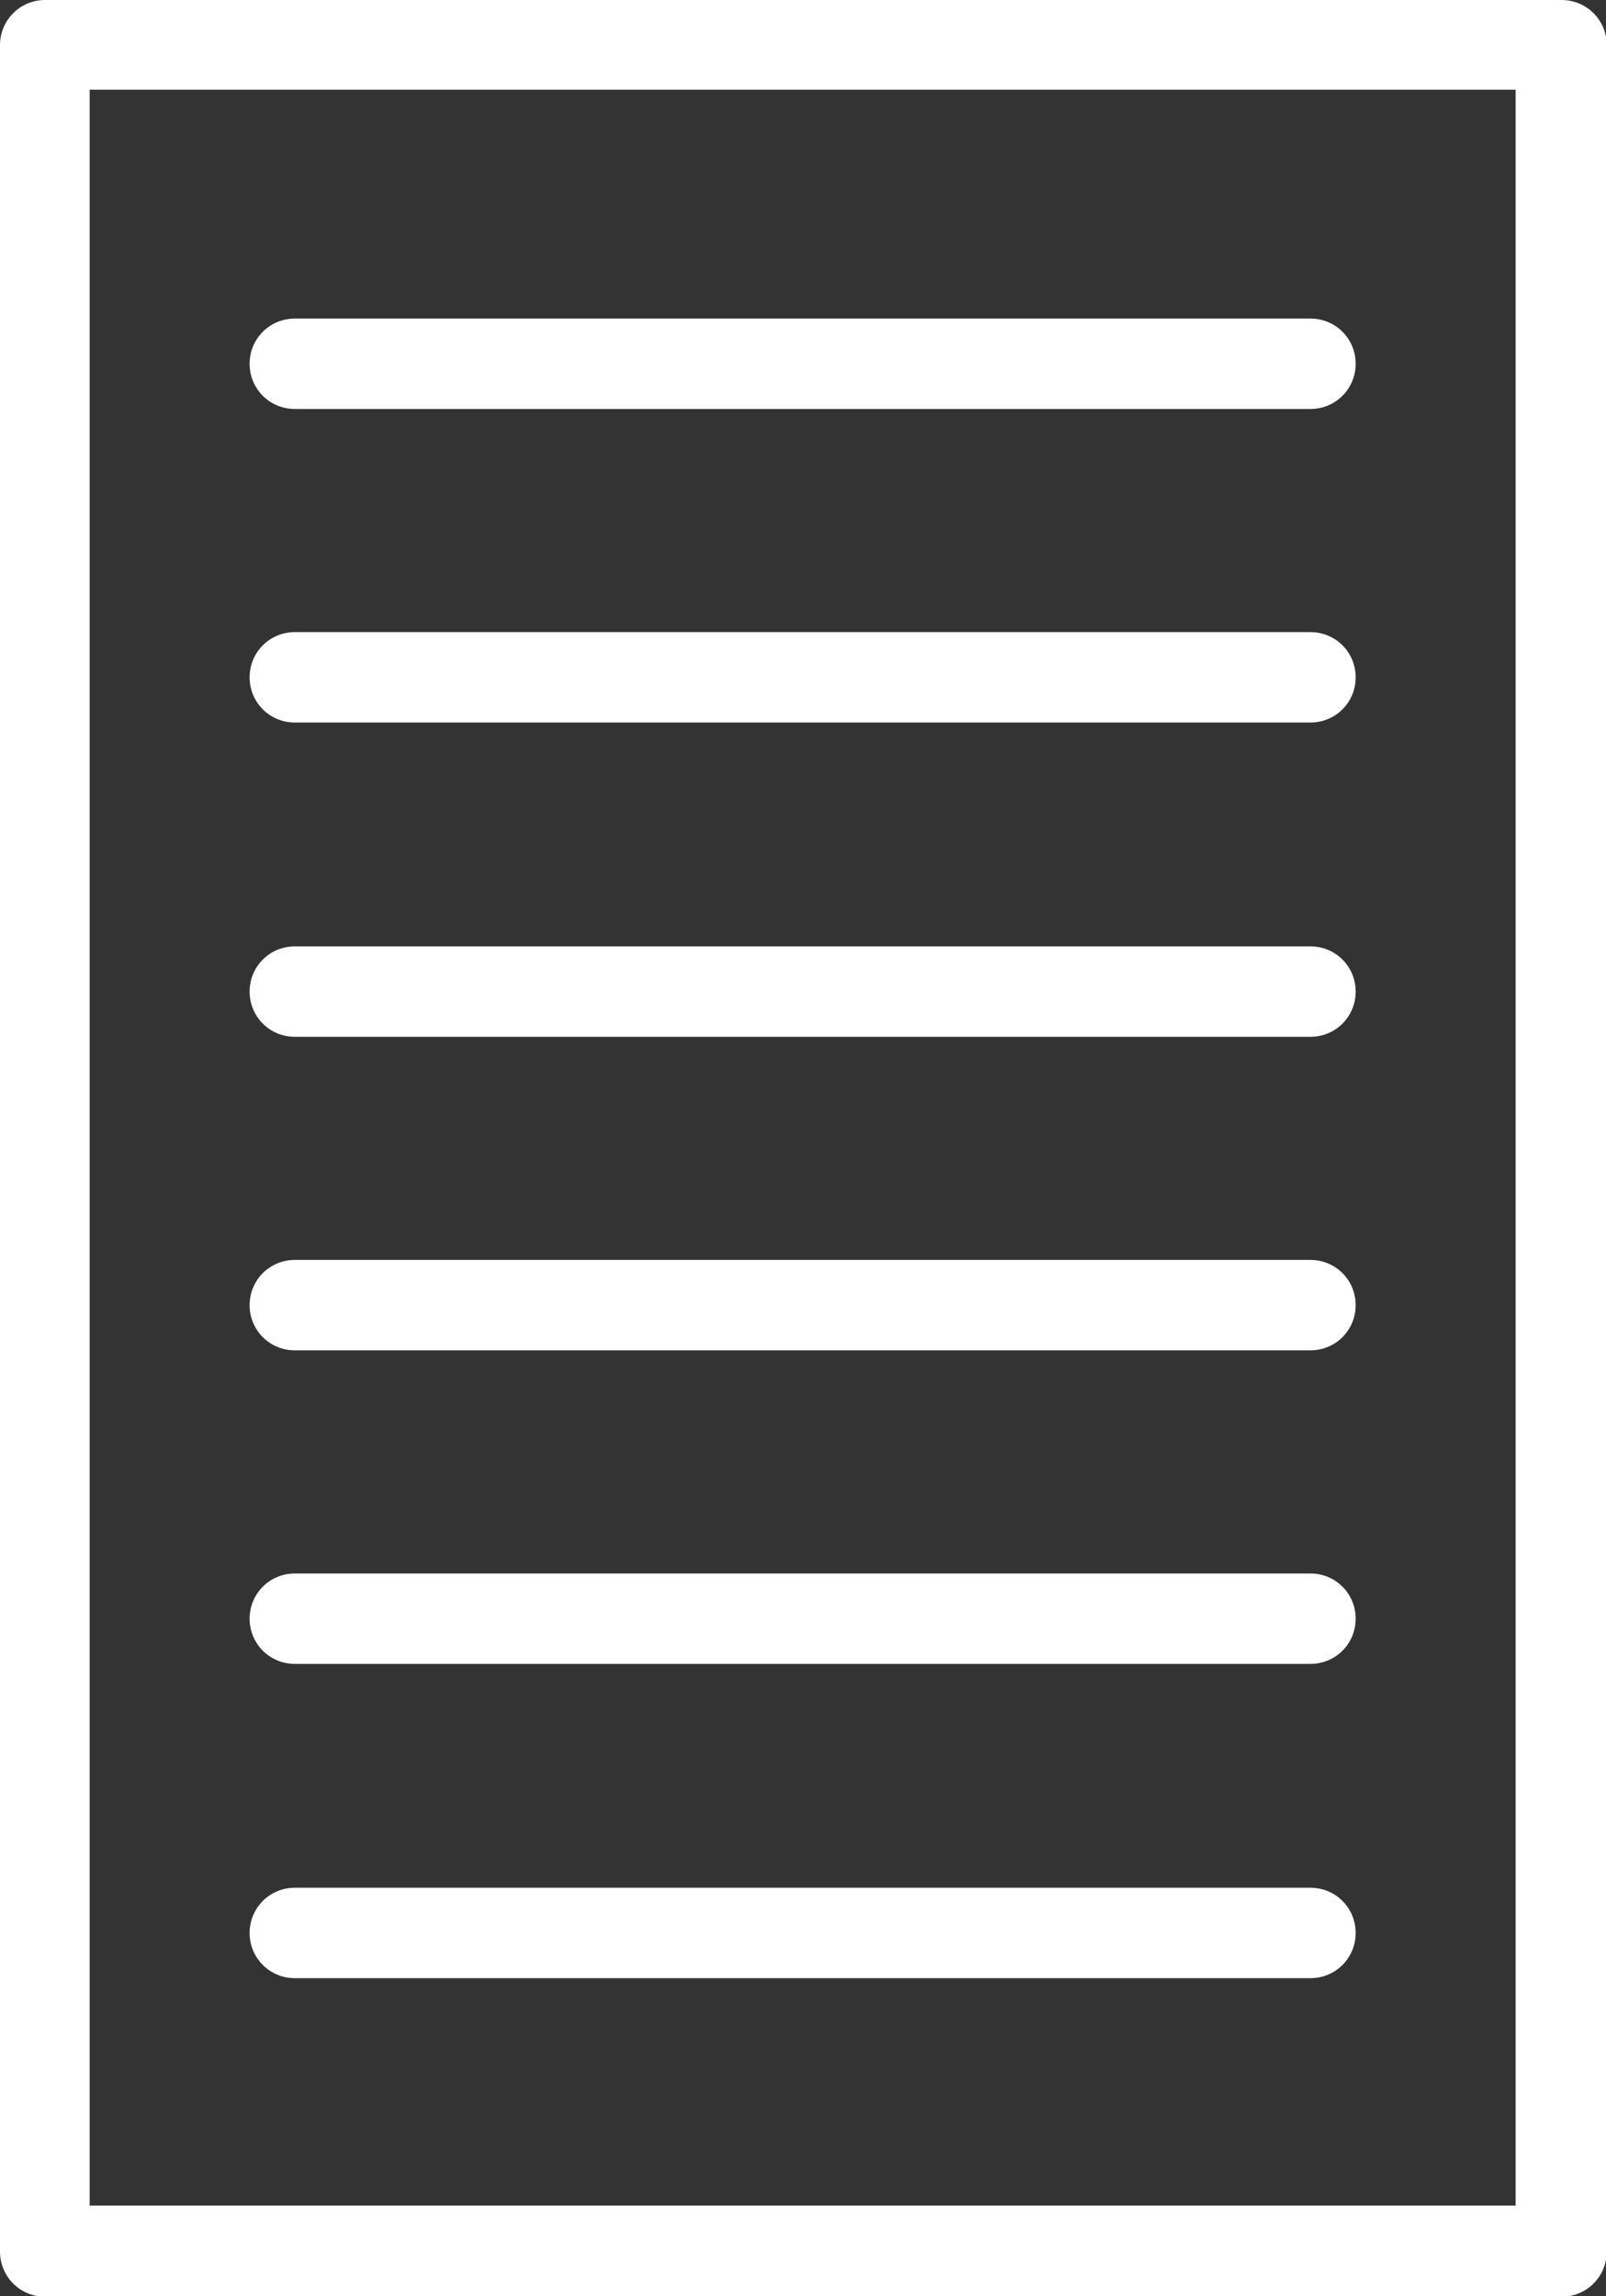
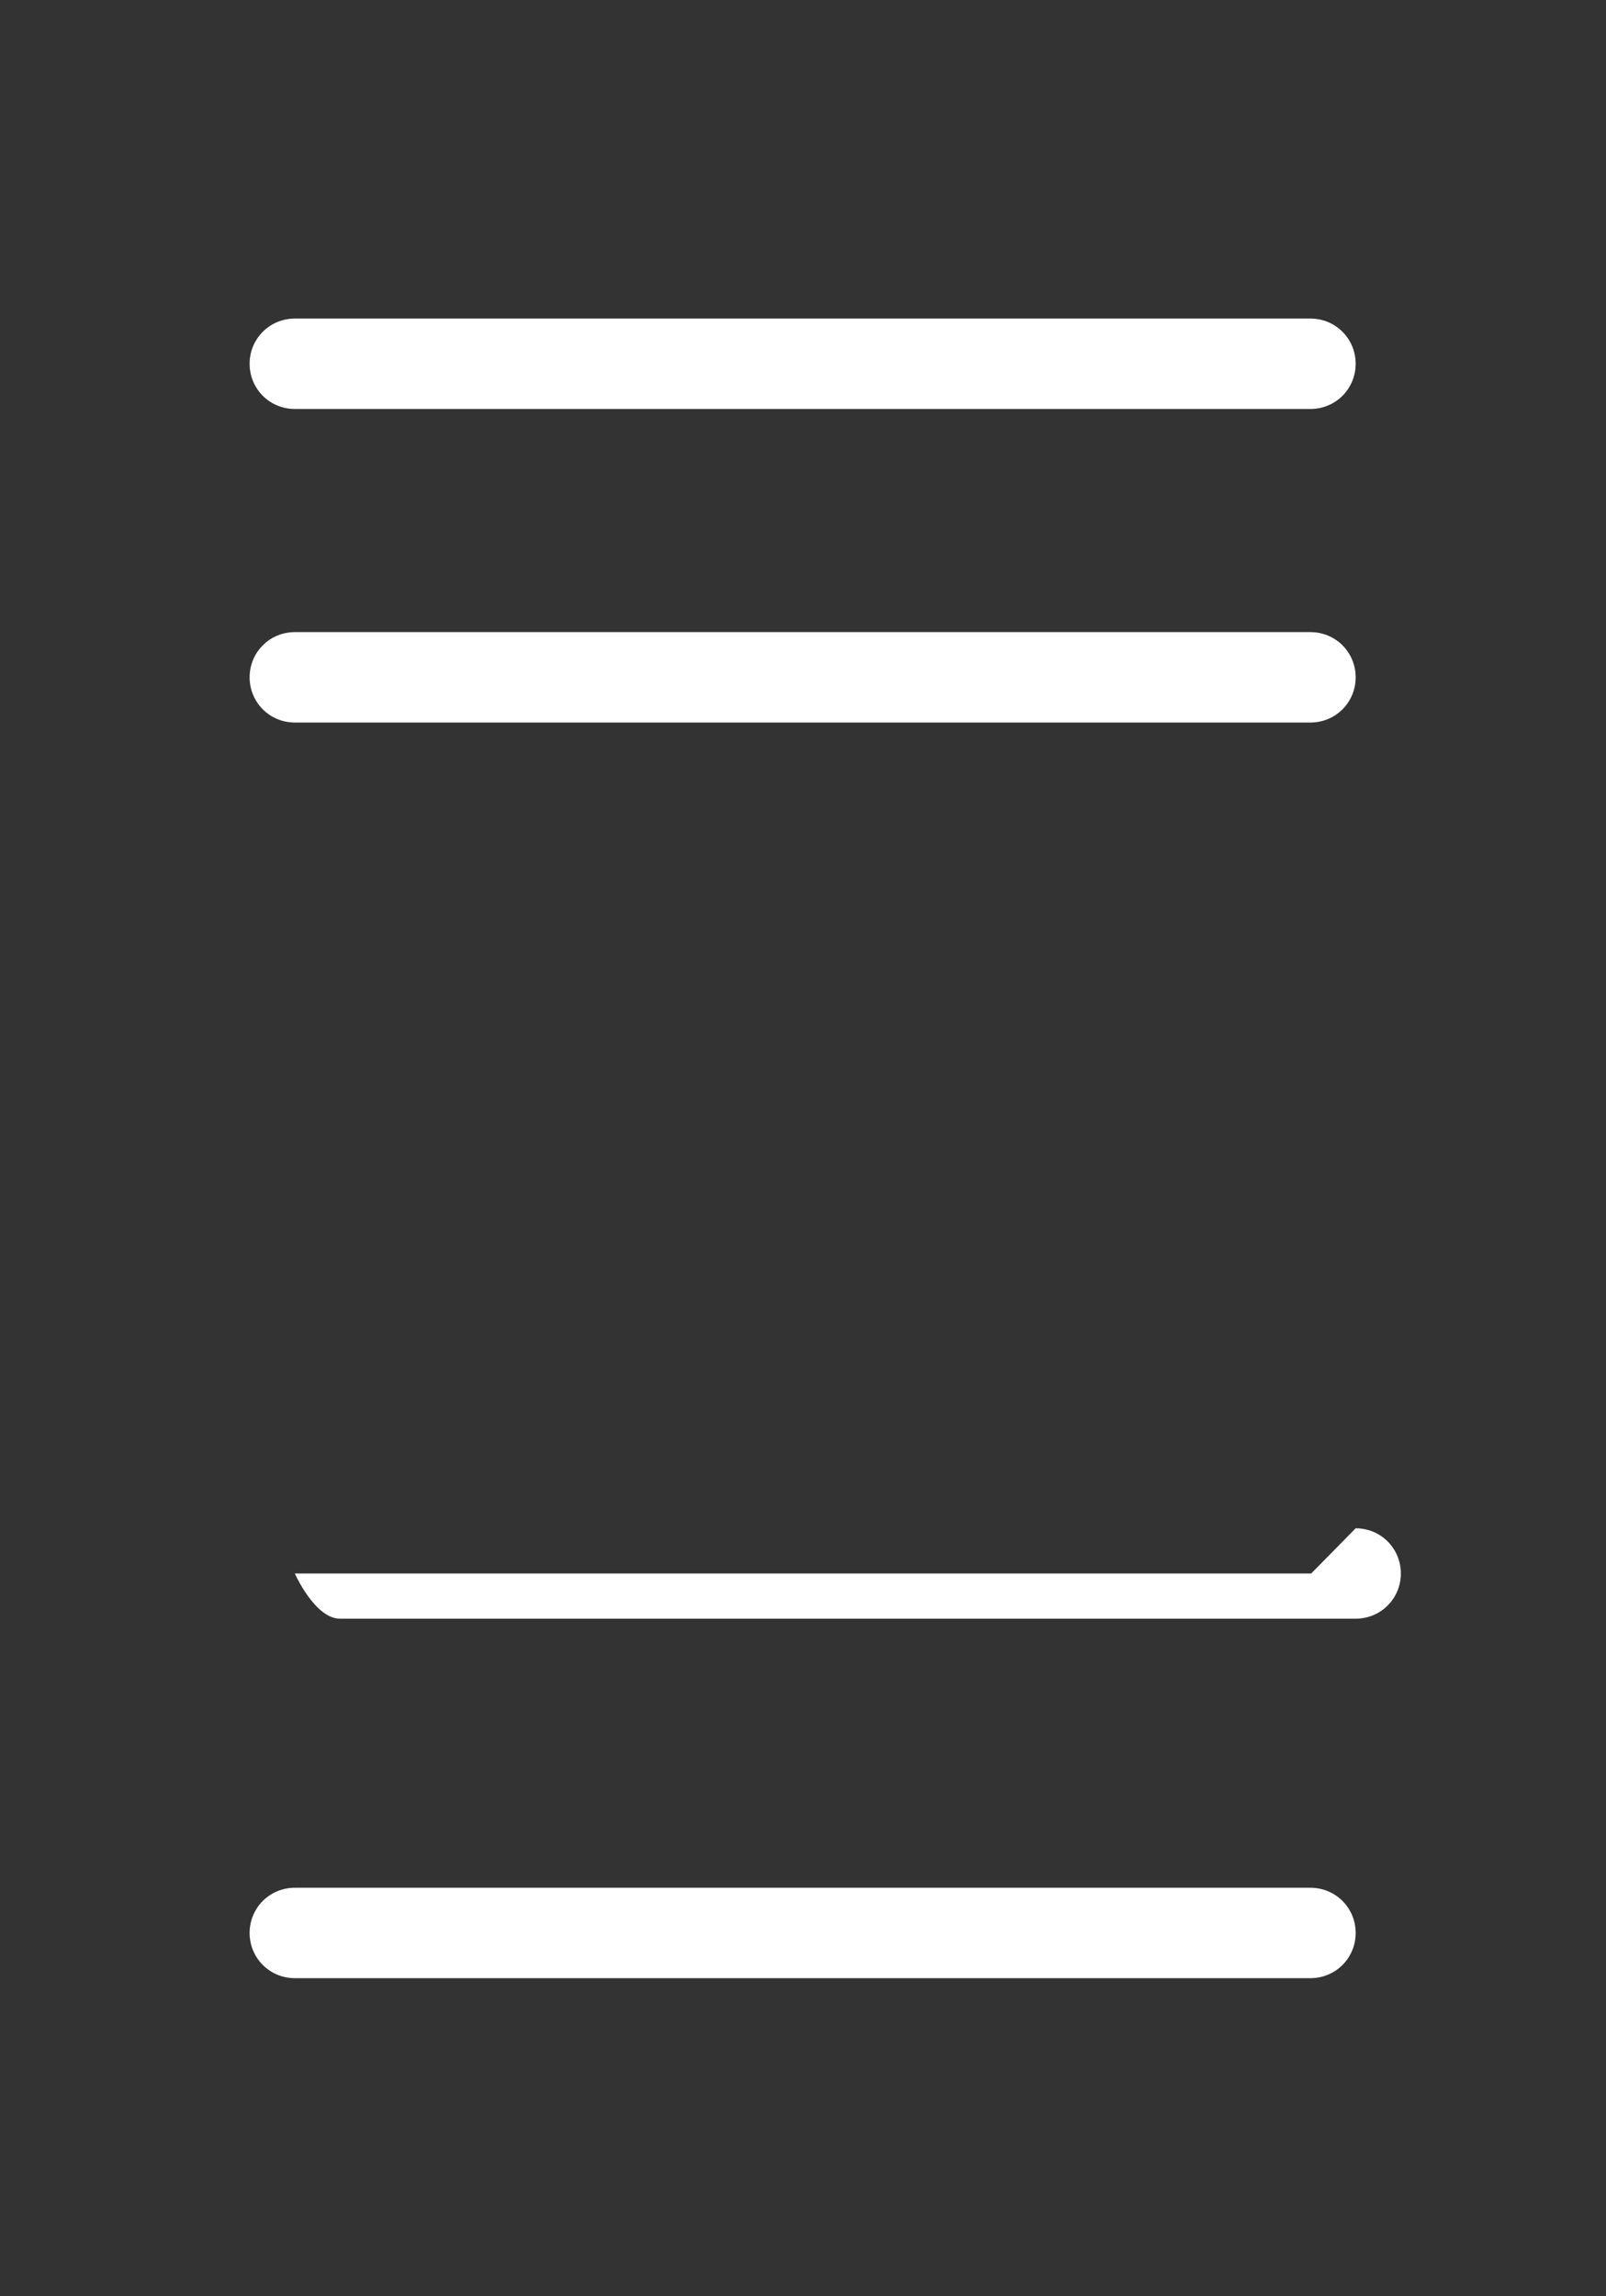
<svg xmlns="http://www.w3.org/2000/svg" id="Ebene_1" fill="#fff" viewBox="0 0 22.39 32">
  <rect x="0" y="0" width="22.39" height="32" fill="#333333" stroke="none" />
-   <path d="m21.76,0H.63c-.35,0-.63.28-.63.63v30.75c0,.35.28.63.63.63h21.14c.35,0,.63-.28.63-.63V.63c0-.35-.28-.63-.63-.63ZM1.25,30.75V1.25h19.88v29.49H1.25Z" />
-   <path d="m18.28,21.93H4.11c-.35,0-.63.28-.63.63s.28.63.63.63h14.16c.35,0,.63-.28.63-.63s-.28-.63-.63-.63Z" />
+   <path d="m18.28,21.93H4.11s.28.63.63.63h14.16c.35,0,.63-.28.63-.63s-.28-.63-.63-.63Z" />
  <path d="m18.28,26.31H4.11c-.35,0-.63.28-.63.63s.28.63.63.63h14.16c.35,0,.63-.28.63-.63s-.28-.63-.63-.63Z" />
-   <path d="m18.28,17.56H4.11c-.35,0-.63.28-.63.63s.28.63.63.63h14.16c.35,0,.63-.28.63-.63s-.28-.63-.63-.63Z" />
-   <path d="m18.28,13.19H4.11c-.35,0-.63.28-.63.63s.28.63.63.63h14.16c.35,0,.63-.28.63-.63s-.28-.63-.63-.63Z" />
  <path d="m18.28,8.81H4.11c-.35,0-.63.28-.63.63s.28.63.63.63h14.16c.35,0,.63-.28.63-.63s-.28-.63-.63-.63Z" />
  <path d="m18.28,4.44H4.11c-.35,0-.63.28-.63.63s.28.63.63.63h14.16c.35,0,.63-.28.63-.63s-.28-.63-.63-.63Z" />
</svg>